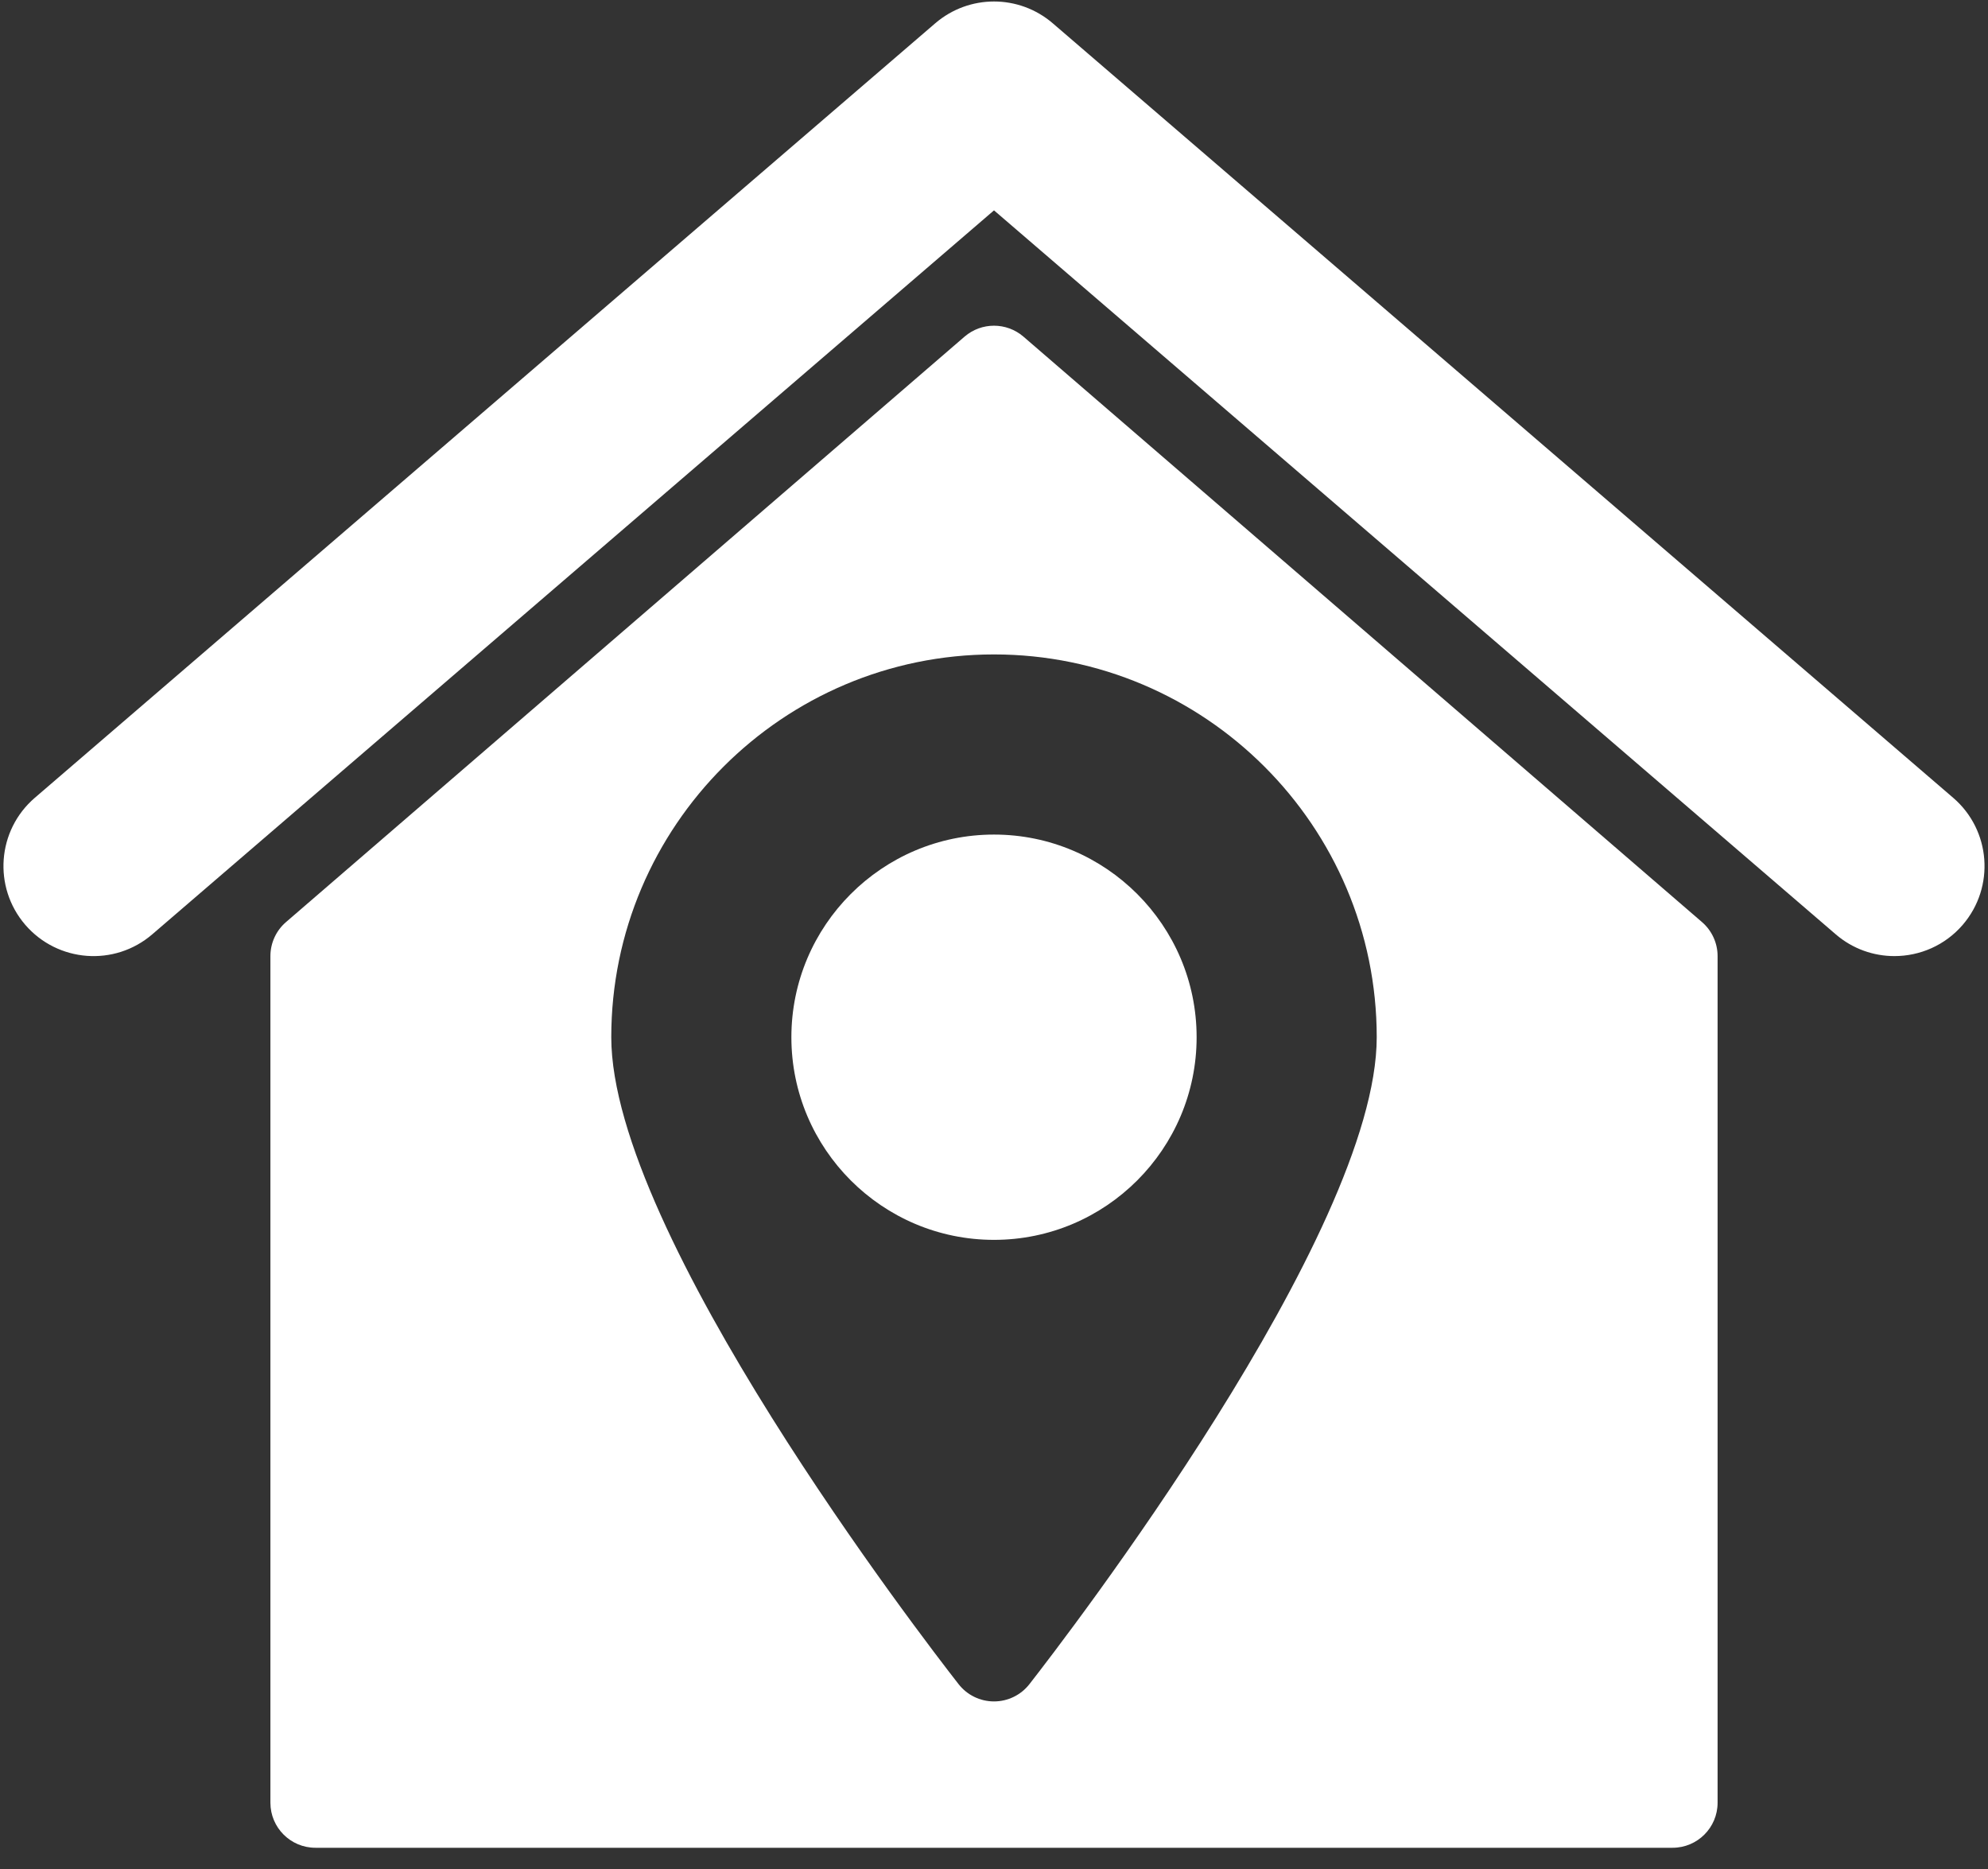
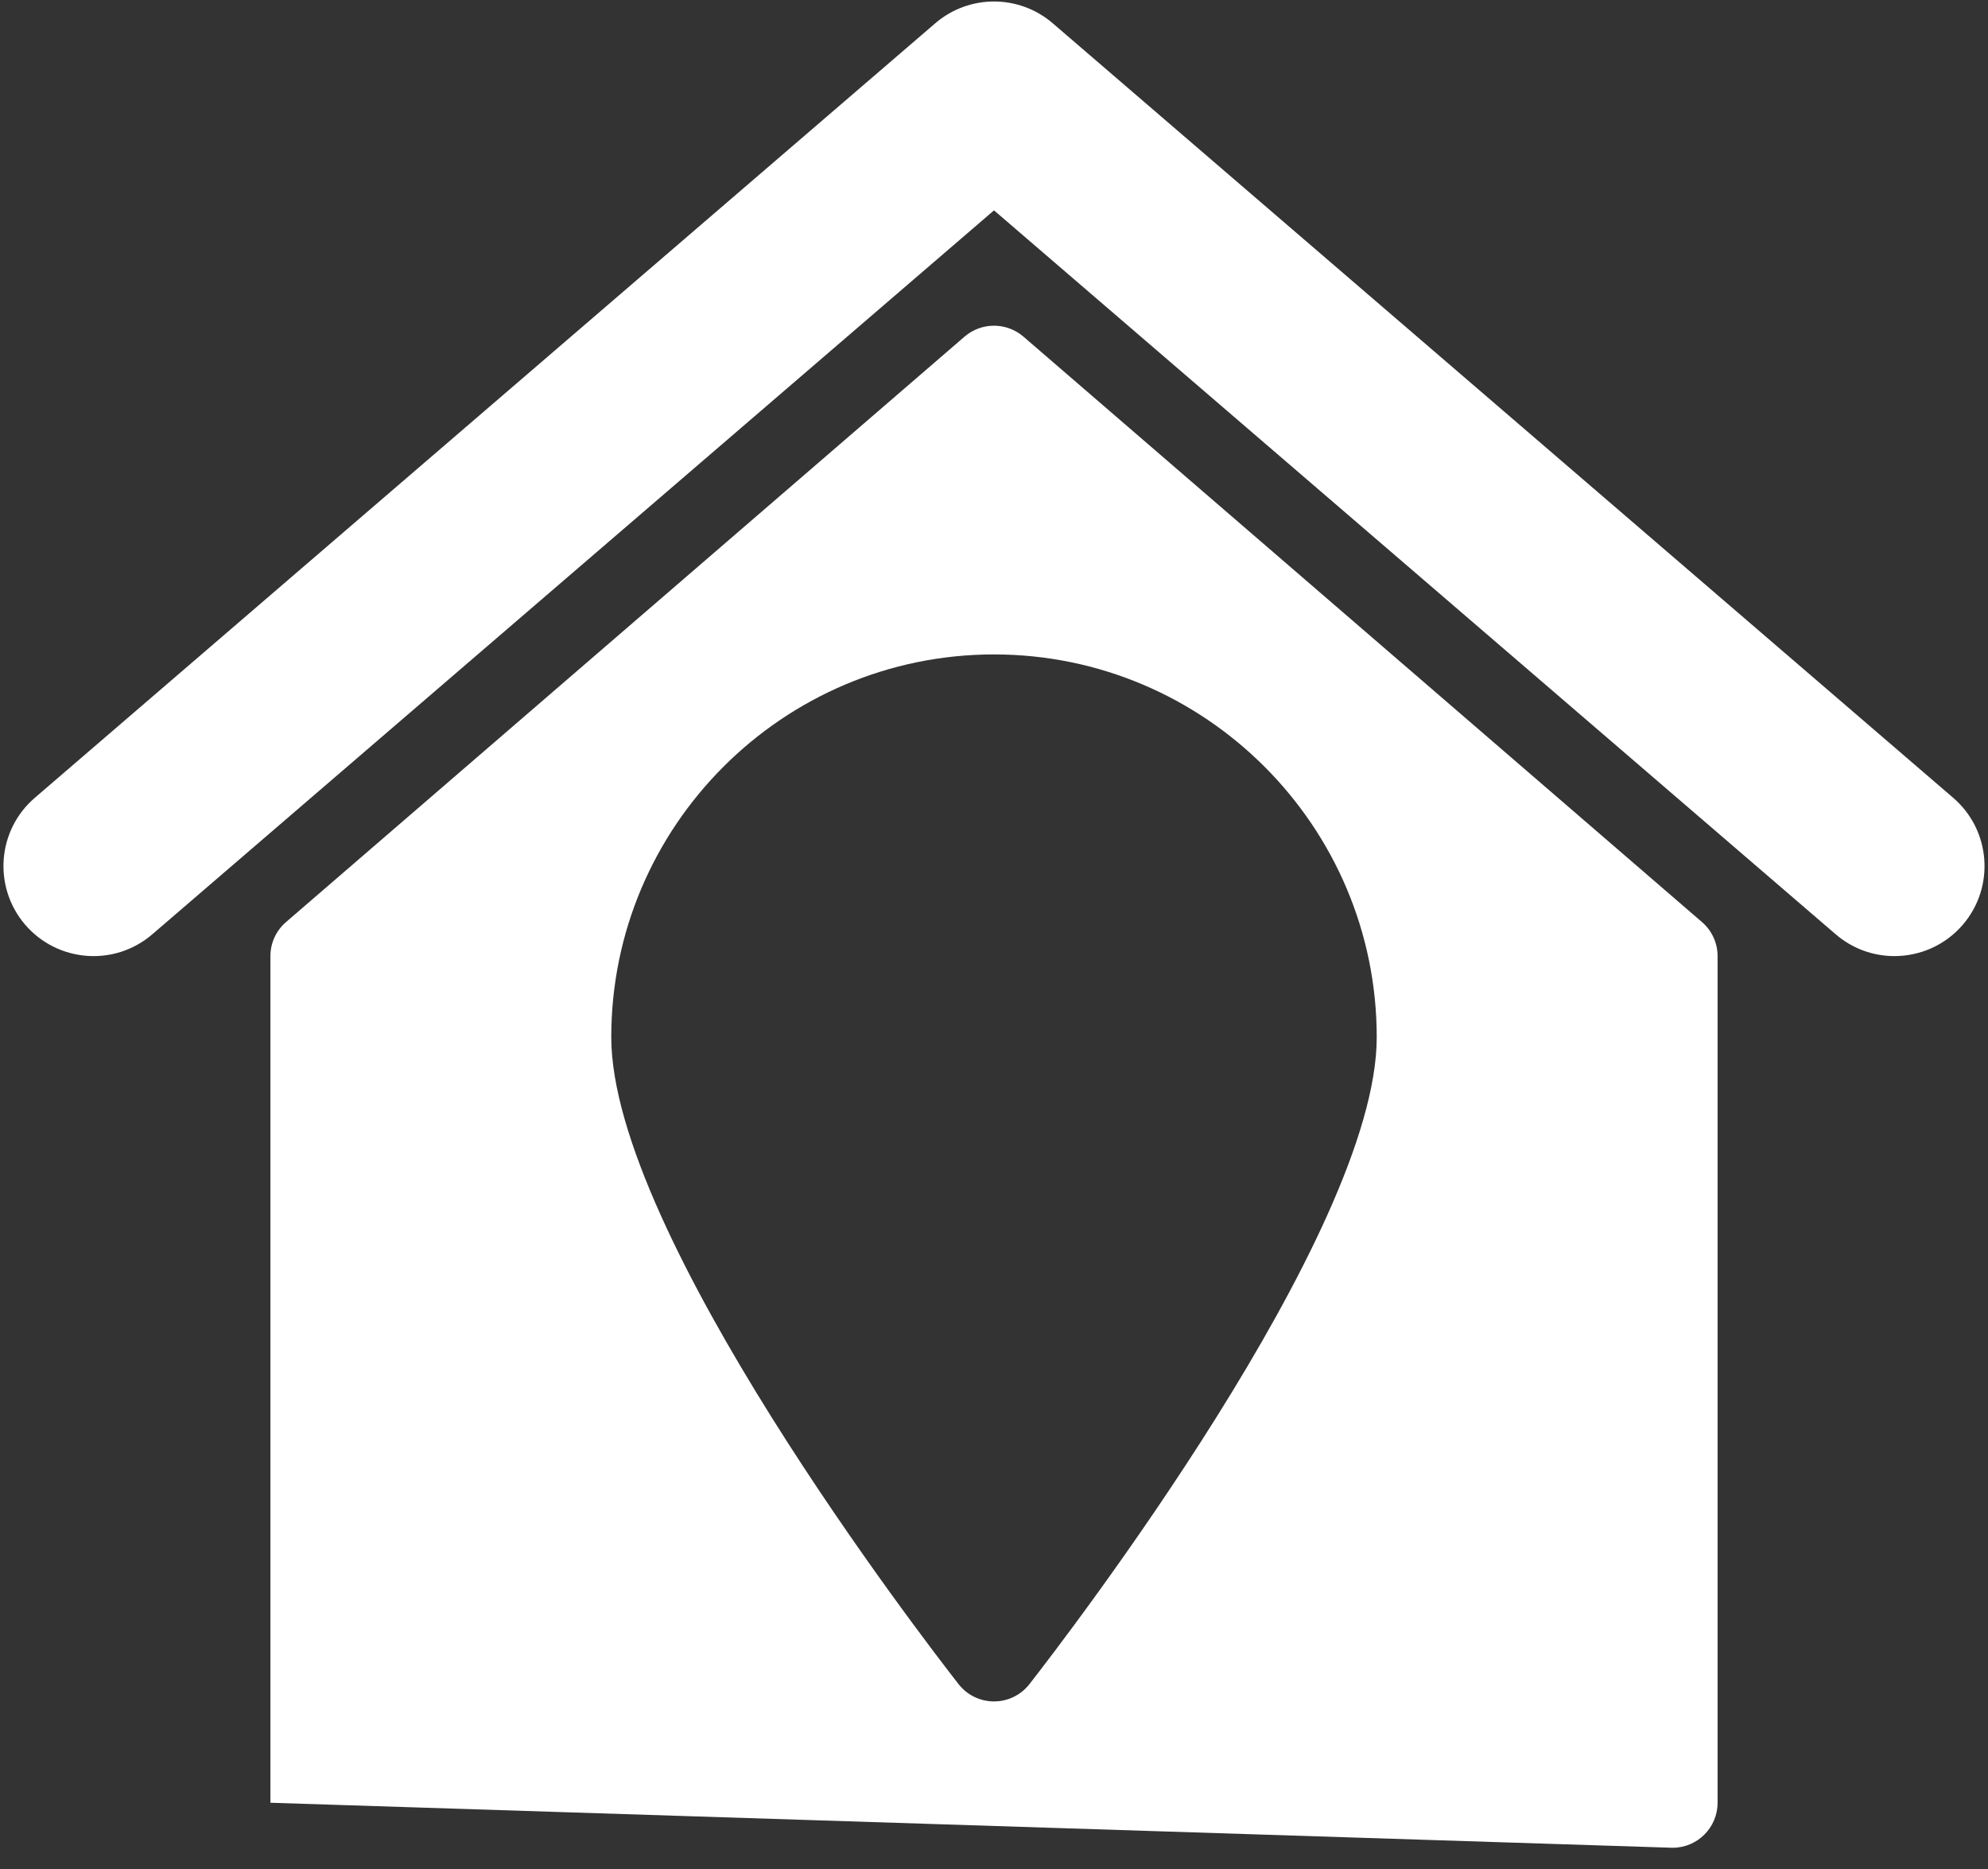
<svg xmlns="http://www.w3.org/2000/svg" width="50px" height="47px" viewBox="0 0 50 47">
  <rect x="0" y="0" width="50" height="47" fill="#333333" stroke="none" />
  <title>house-location</title>
  <desc>Created with Sketch.</desc>
  <g id="Page-1" stroke="none" stroke-width="1" fill="none" fill-rule="evenodd">
    <g id="house-location" fill="#FFFFFF" fill-rule="nonzero">
      <path d="M49.124,20.062 L26.477,0.585 C25.627,-0.145 24.373,-0.145 23.523,0.585 L0.876,20.062 C-0.073,20.877 -0.181,22.307 0.635,23.256 C1.452,24.203 2.881,24.311 3.829,23.496 L25,5.29 L46.171,23.496 C46.599,23.864 47.124,24.043 47.646,24.043 C48.284,24.043 48.918,23.776 49.365,23.256 C50.181,22.307 50.073,20.877 49.124,20.062 Z" id="Path" />
-       <path d="M25,20.987 C22.19,20.987 19.904,23.272 19.904,26.083 C19.904,28.893 22.19,31.179 25,31.179 C27.81,31.179 30.096,28.893 30.096,26.083 C30.096,23.272 27.81,20.987 25,20.987 Z" id="Path" />
-       <path d="M25.74,8.465 C25.313,8.099 24.686,8.099 24.26,8.465 L7.194,23.187 C6.945,23.401 6.801,23.714 6.801,24.043 L6.801,45.334 C6.801,45.959 7.308,46.466 7.933,46.466 L42.067,46.466 C42.692,46.466 43.199,45.959 43.199,45.334 L43.199,24.043 C43.199,23.714 43.055,23.401 42.806,23.187 L25.74,8.465 Z M25.892,42.35 C25.678,42.625 25.349,42.786 25,42.786 C24.651,42.786 24.322,42.625 24.108,42.35 C23.214,41.205 15.374,31.021 15.374,26.083 C15.374,20.775 19.693,16.457 25,16.457 C30.307,16.457 34.626,20.775 34.626,26.083 C34.626,31.021 26.786,41.205 25.892,42.35 Z" id="Shape" />
+       <path d="M25.74,8.465 C25.313,8.099 24.686,8.099 24.26,8.465 L7.194,23.187 C6.945,23.401 6.801,23.714 6.801,24.043 L6.801,45.334 L42.067,46.466 C42.692,46.466 43.199,45.959 43.199,45.334 L43.199,24.043 C43.199,23.714 43.055,23.401 42.806,23.187 L25.74,8.465 Z M25.892,42.35 C25.678,42.625 25.349,42.786 25,42.786 C24.651,42.786 24.322,42.625 24.108,42.35 C23.214,41.205 15.374,31.021 15.374,26.083 C15.374,20.775 19.693,16.457 25,16.457 C30.307,16.457 34.626,20.775 34.626,26.083 C34.626,31.021 26.786,41.205 25.892,42.35 Z" id="Shape" />
    </g>
  </g>
</svg>